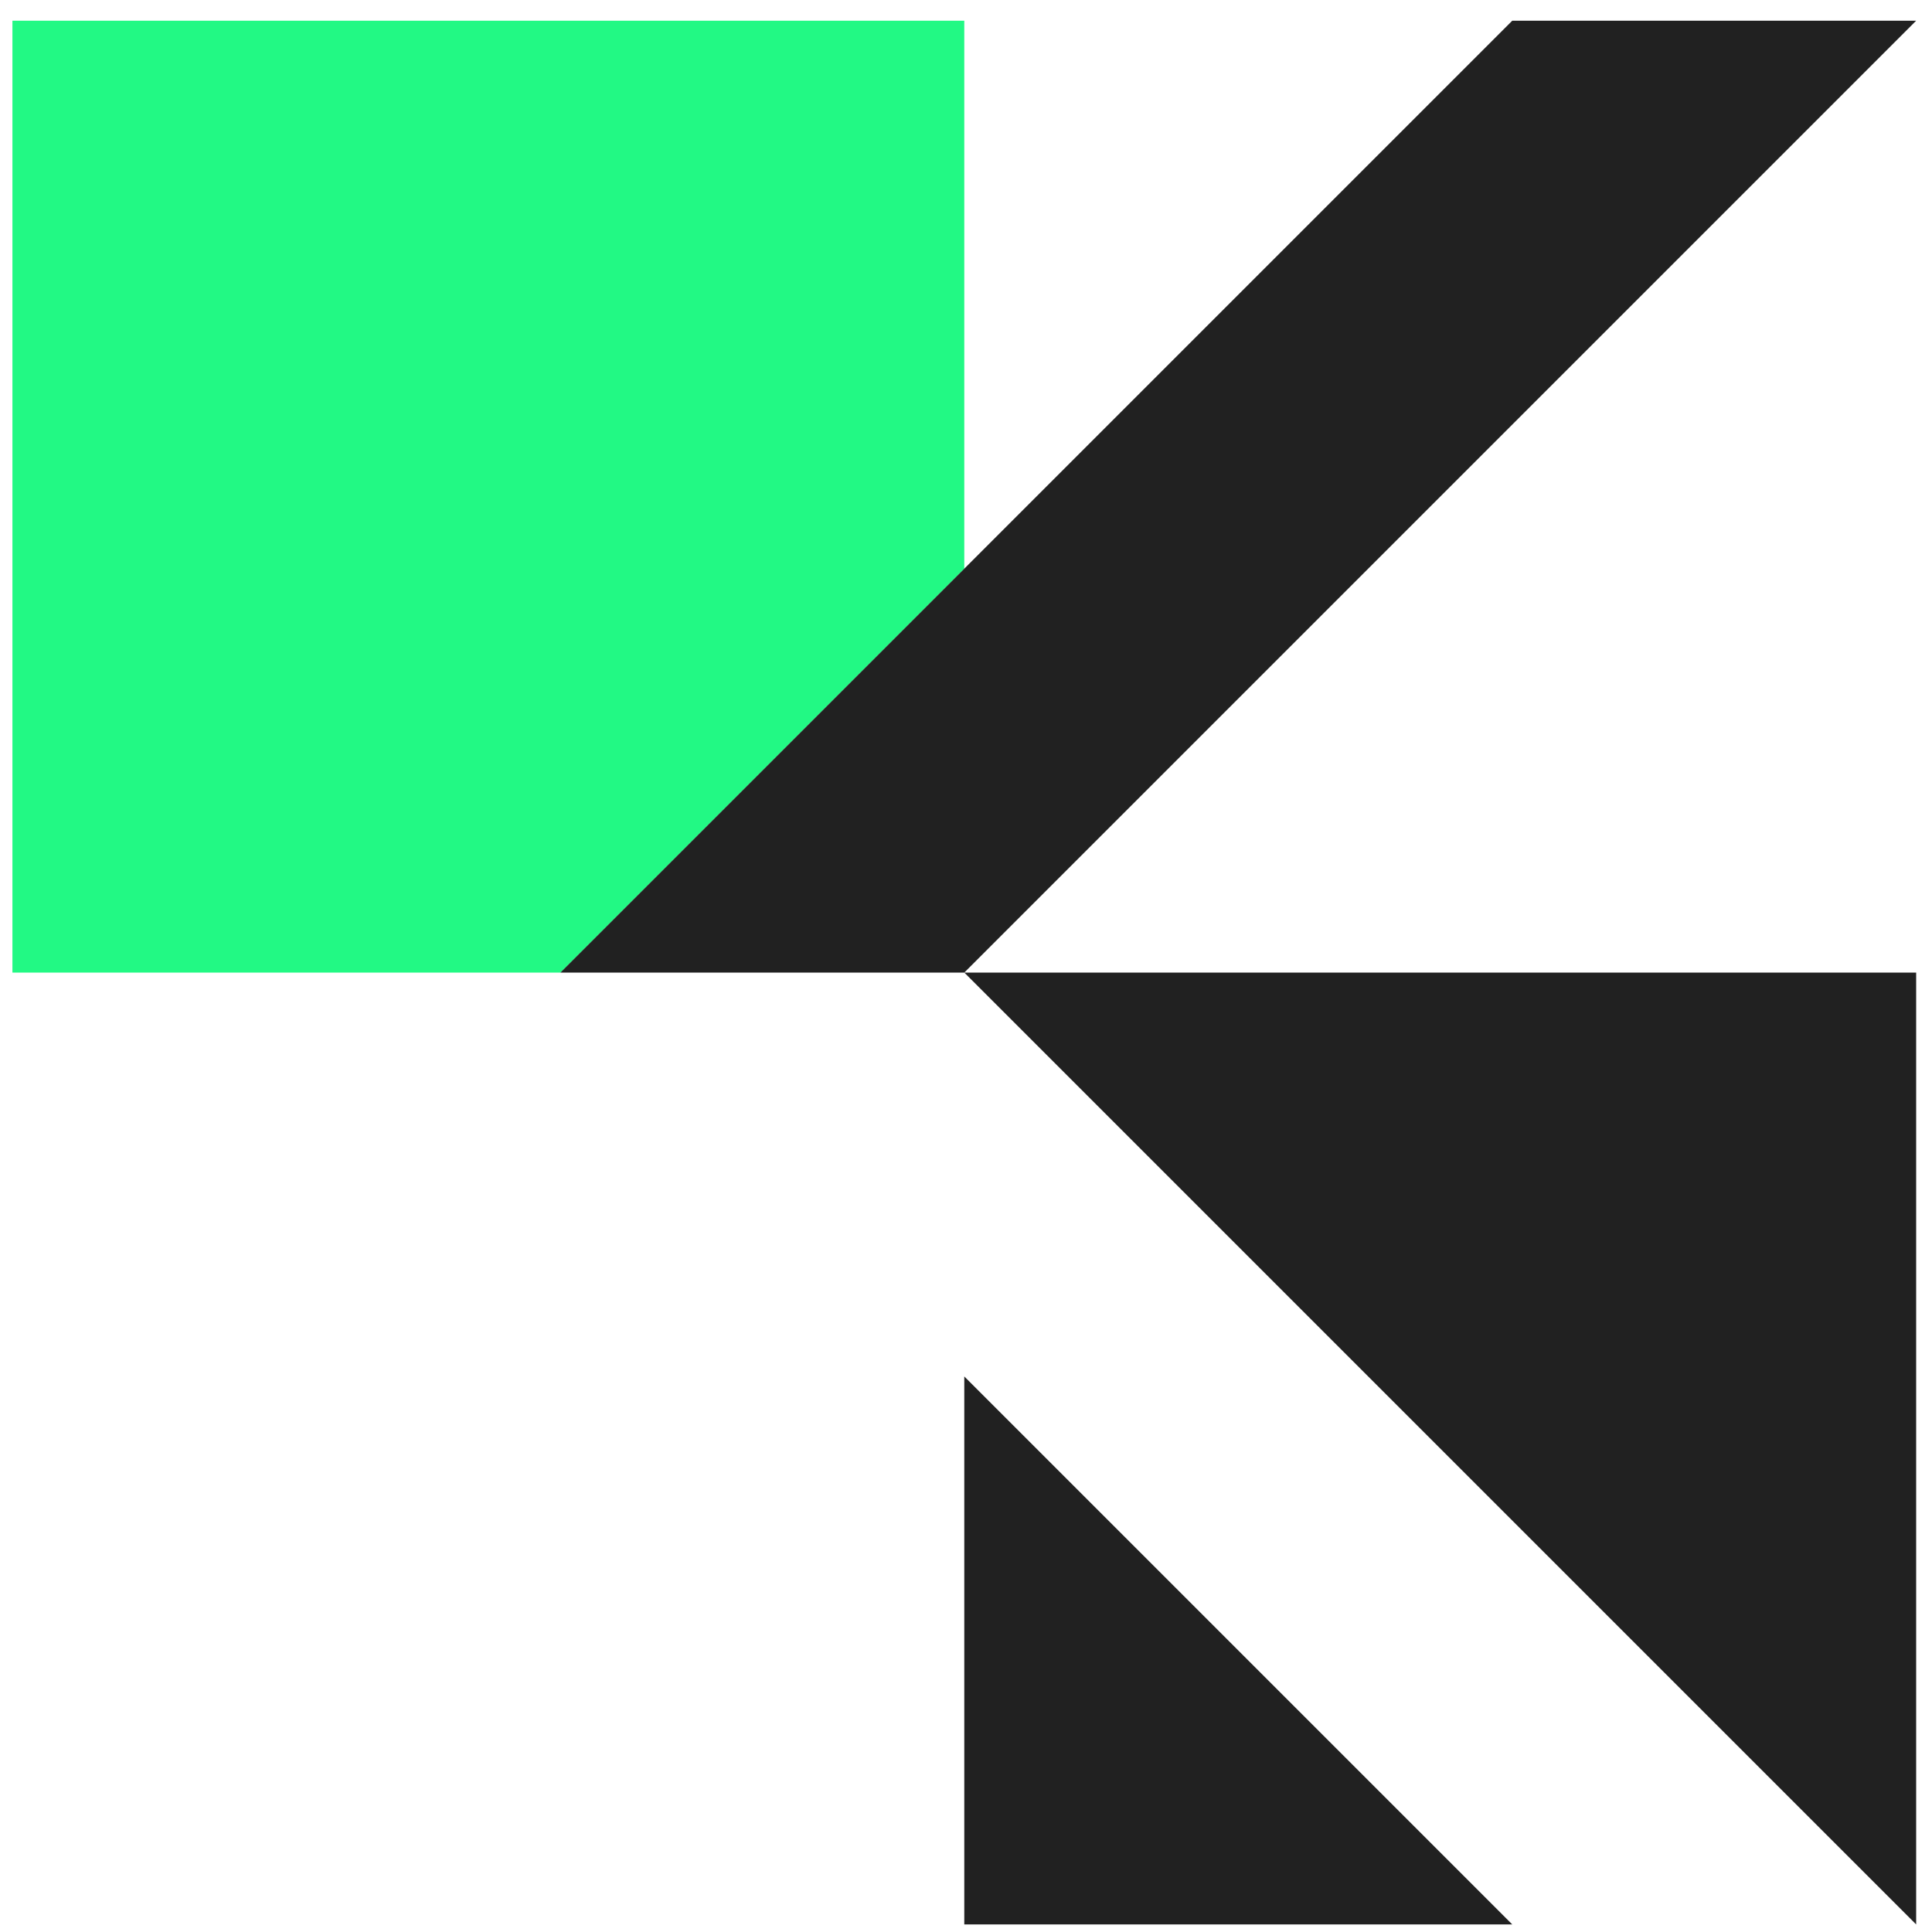
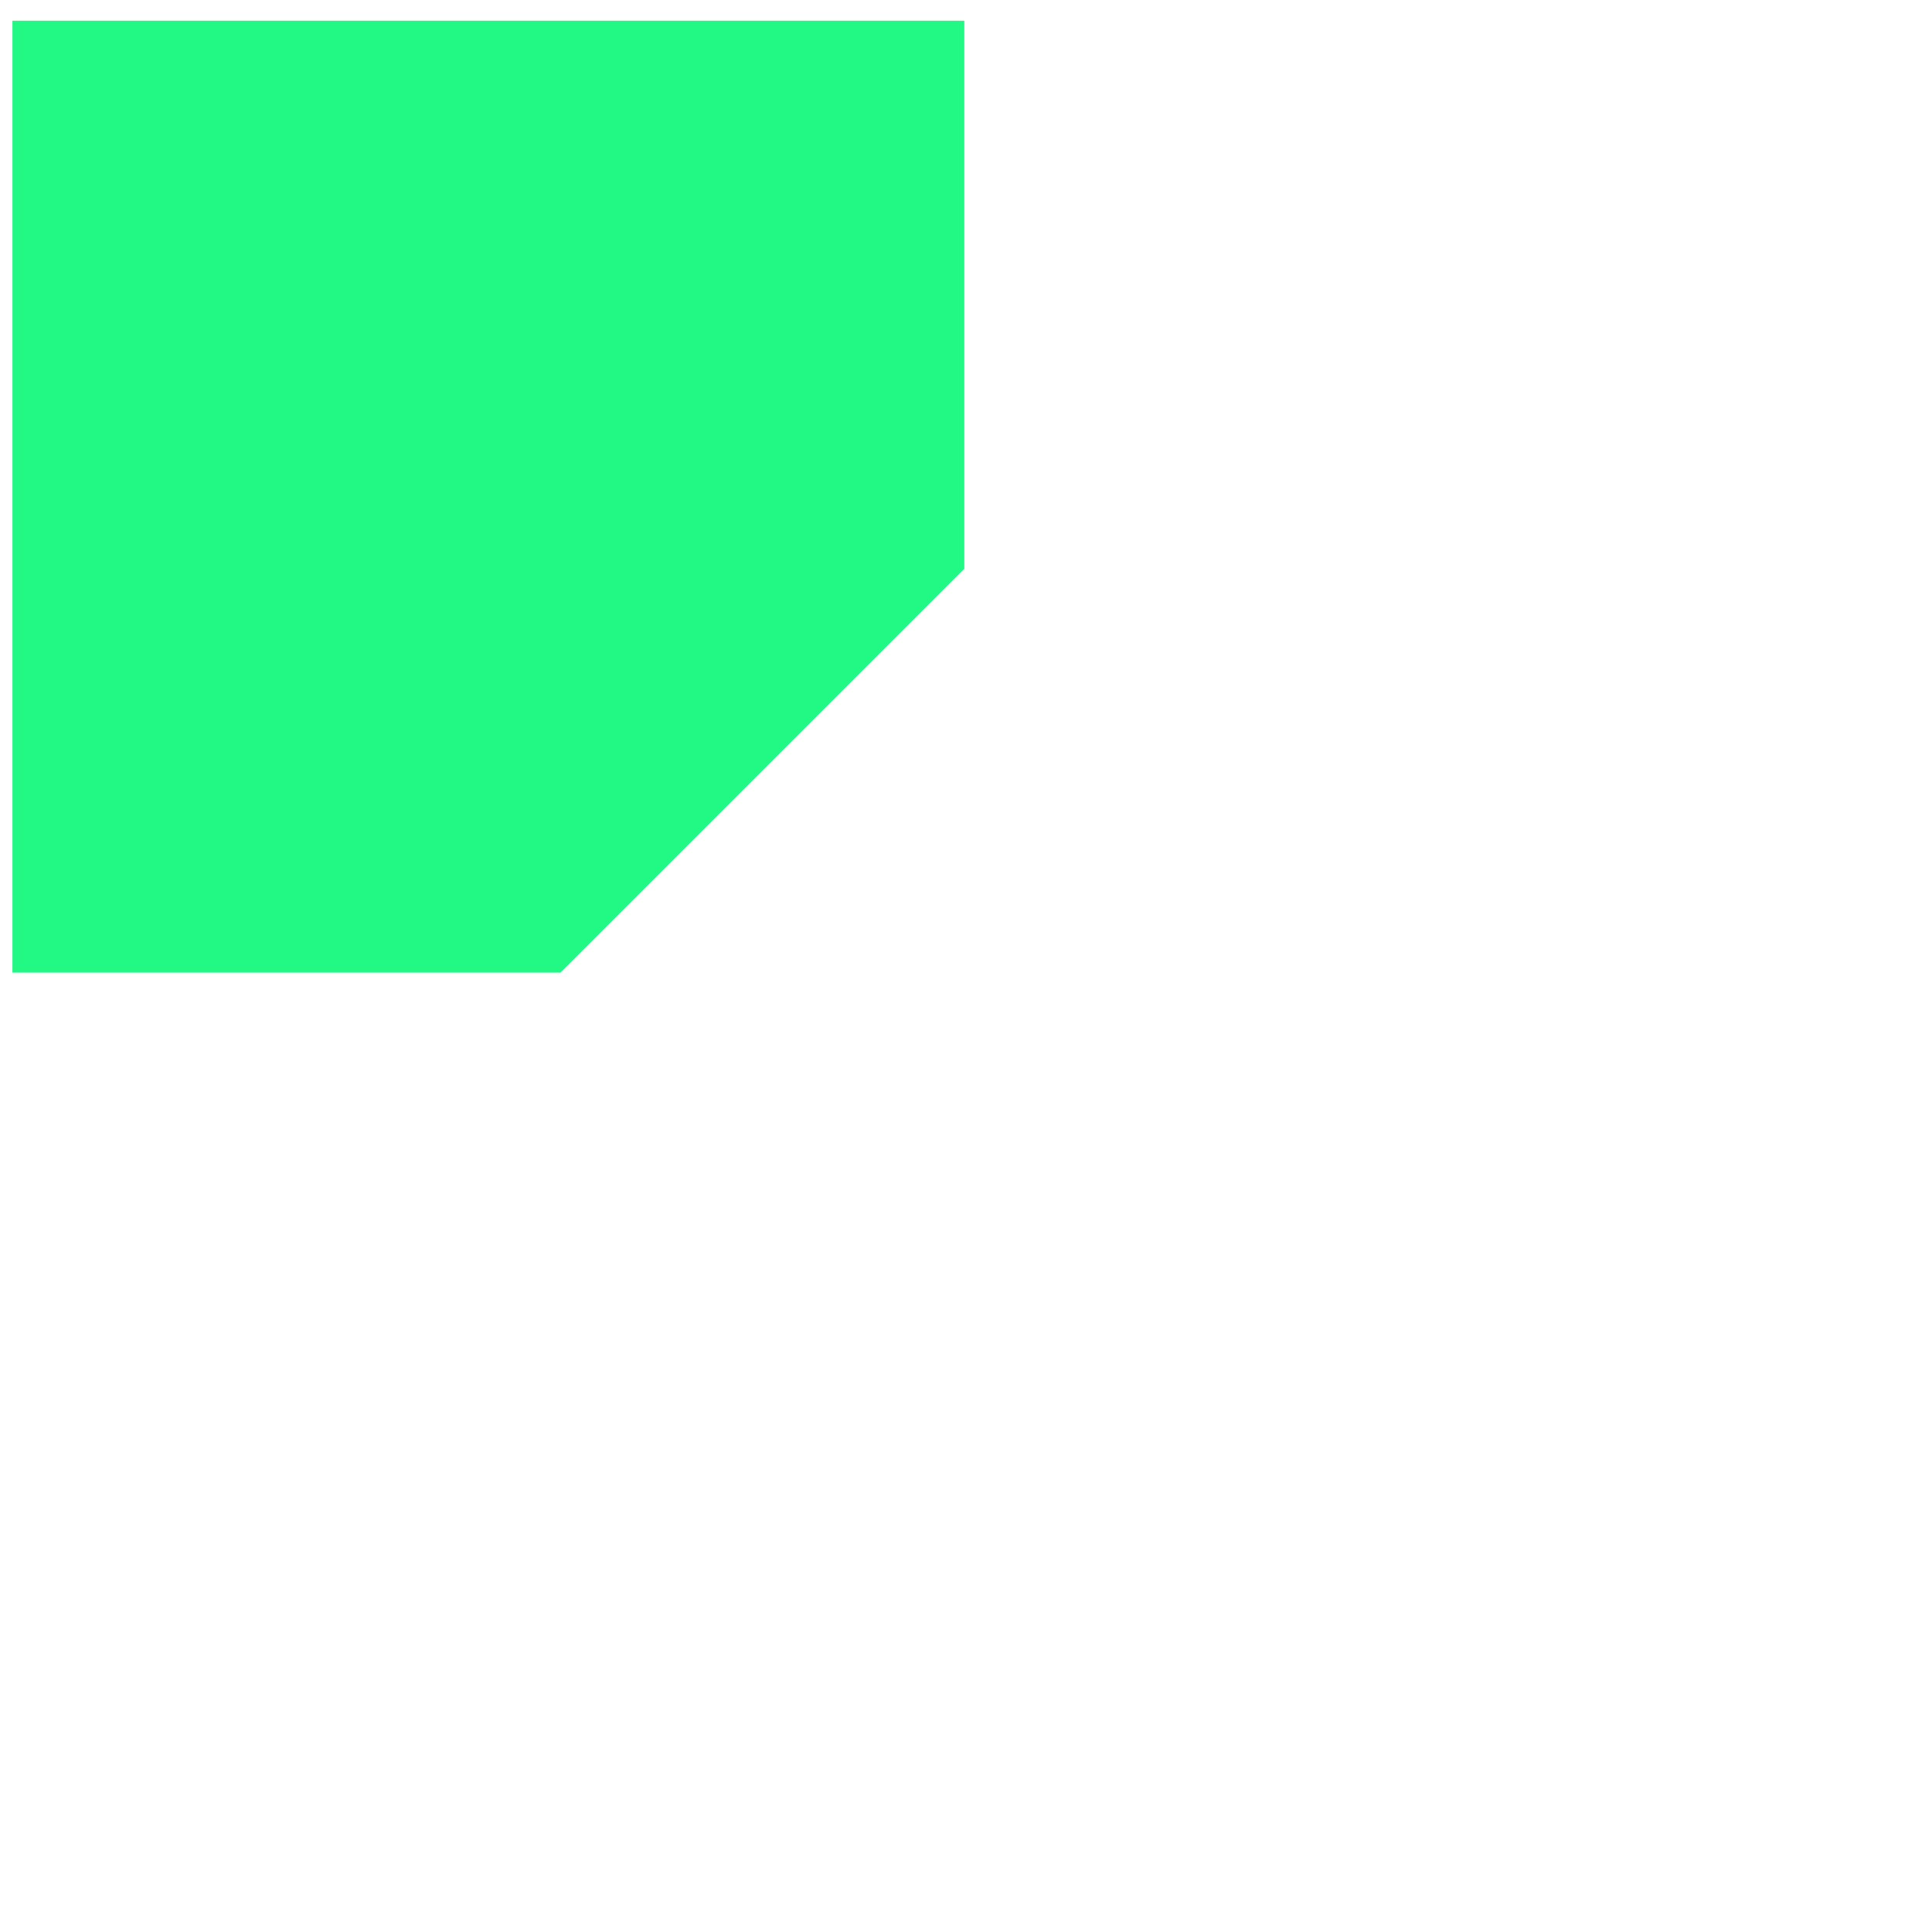
<svg xmlns="http://www.w3.org/2000/svg" xmlns:xlink="http://www.w3.org/1999/xlink" version="1.1" preserveAspectRatio="none" x="0px" y="0px" width="70px" height="70px" viewBox="0 0 70 70">
  <defs>
    <g id="Symbol_1_0_Layer0_0_FILL">
      <path fill="#22F984" stroke="none" d=" M 72 41.45 L 72 0 0 0 0 72 41.45 72 72 41.45 Z" />
-       <path fill="#212121" stroke="none" d=" M 144 0 L 113.45 0 72 41.45 41.45 72 72 72 144 0 M 72 72 L 144 144 144 72 72 72 M 72 102.55 L 72 144 113.45 144 72 102.55 Z" />
    </g>
-     <path id="Symbol_1_0_Layer0_0_1_STROKES" stroke="#000000" stroke-opacity="0" stroke-width="1" stroke-linejoin="round" stroke-linecap="round" fill="none" d=" M 41.45 72 L 72 72 144 0 113.45 0 72 41.45 41.45 72 0 72 0 0 72 0 72 41.45 M 72 102.55 L 72 144 113.45 144 72 102.55 Z M 72 72 L 144 72 144 144 72 72 Z" />
  </defs>
  <g transform="matrix( 0.479, 0, 0, 0.479, 0.45,0.75) ">
    <g transform="matrix( 1, 0, 0, 1, 0,0) ">
      <use xlink:href="#Symbol_1_0_Layer0_0_FILL" />
      <use xlink:href="#Symbol_1_0_Layer0_0_1_STROKES" />
    </g>
  </g>
</svg>